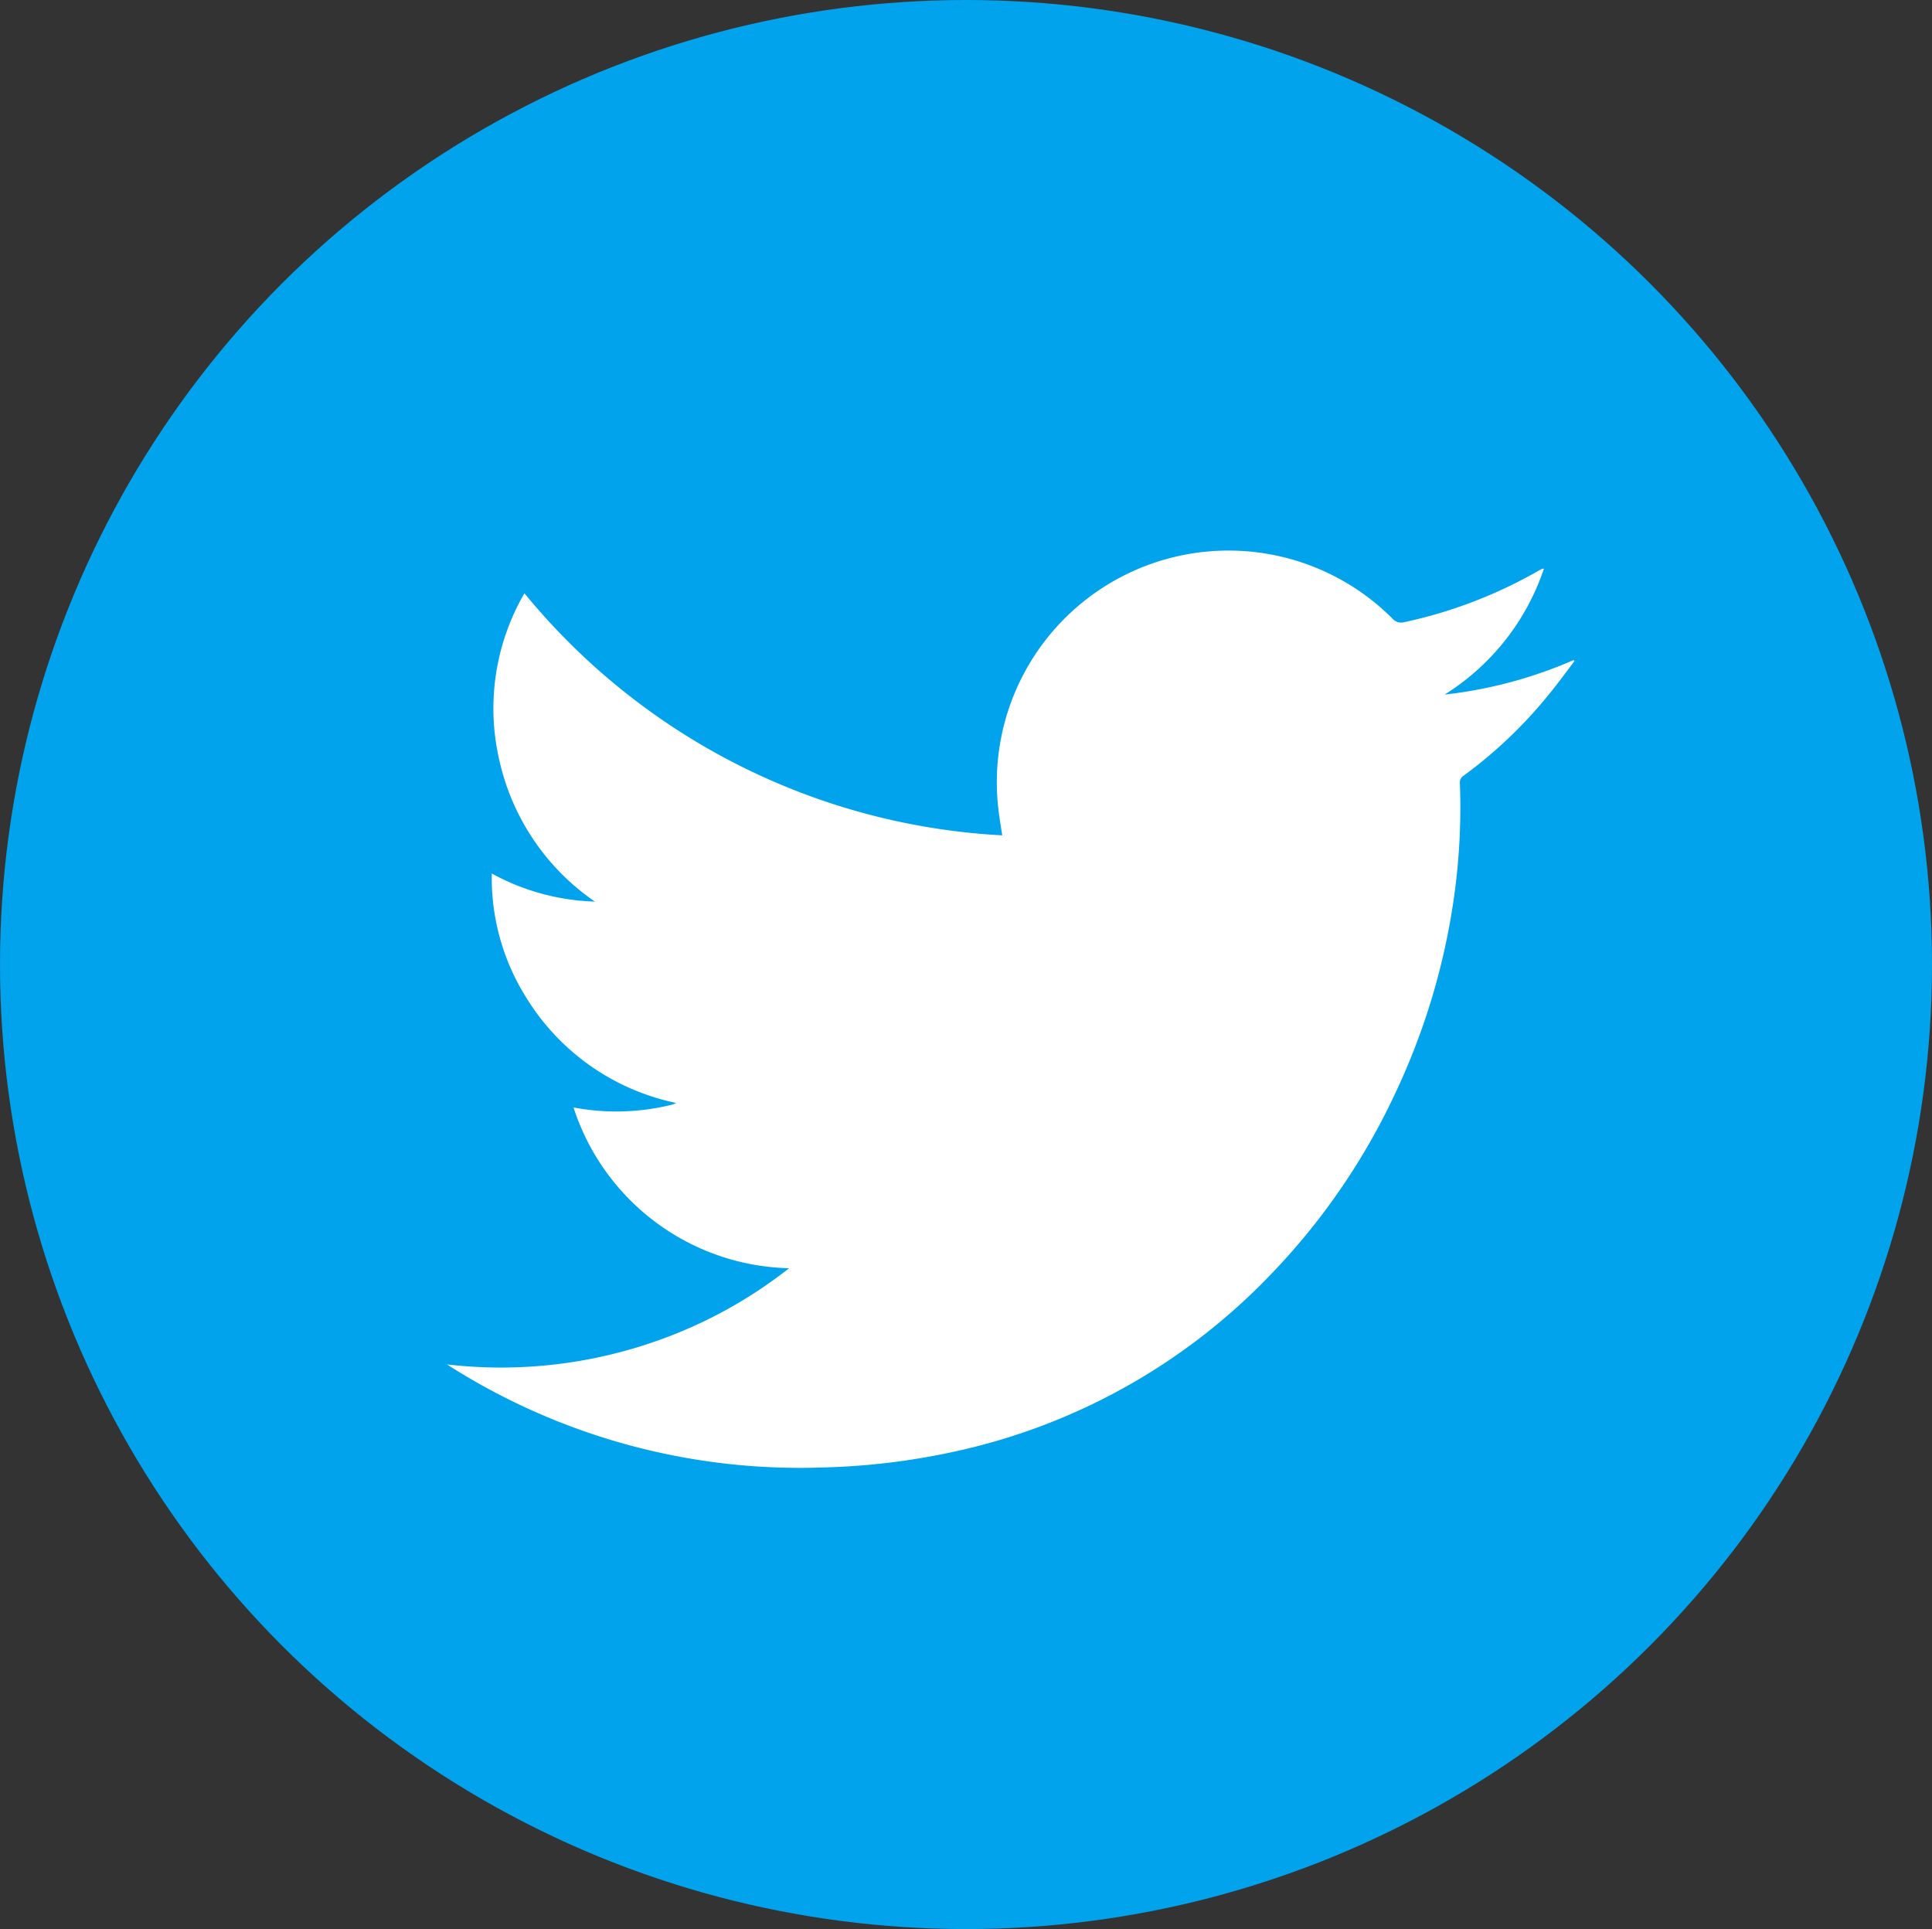
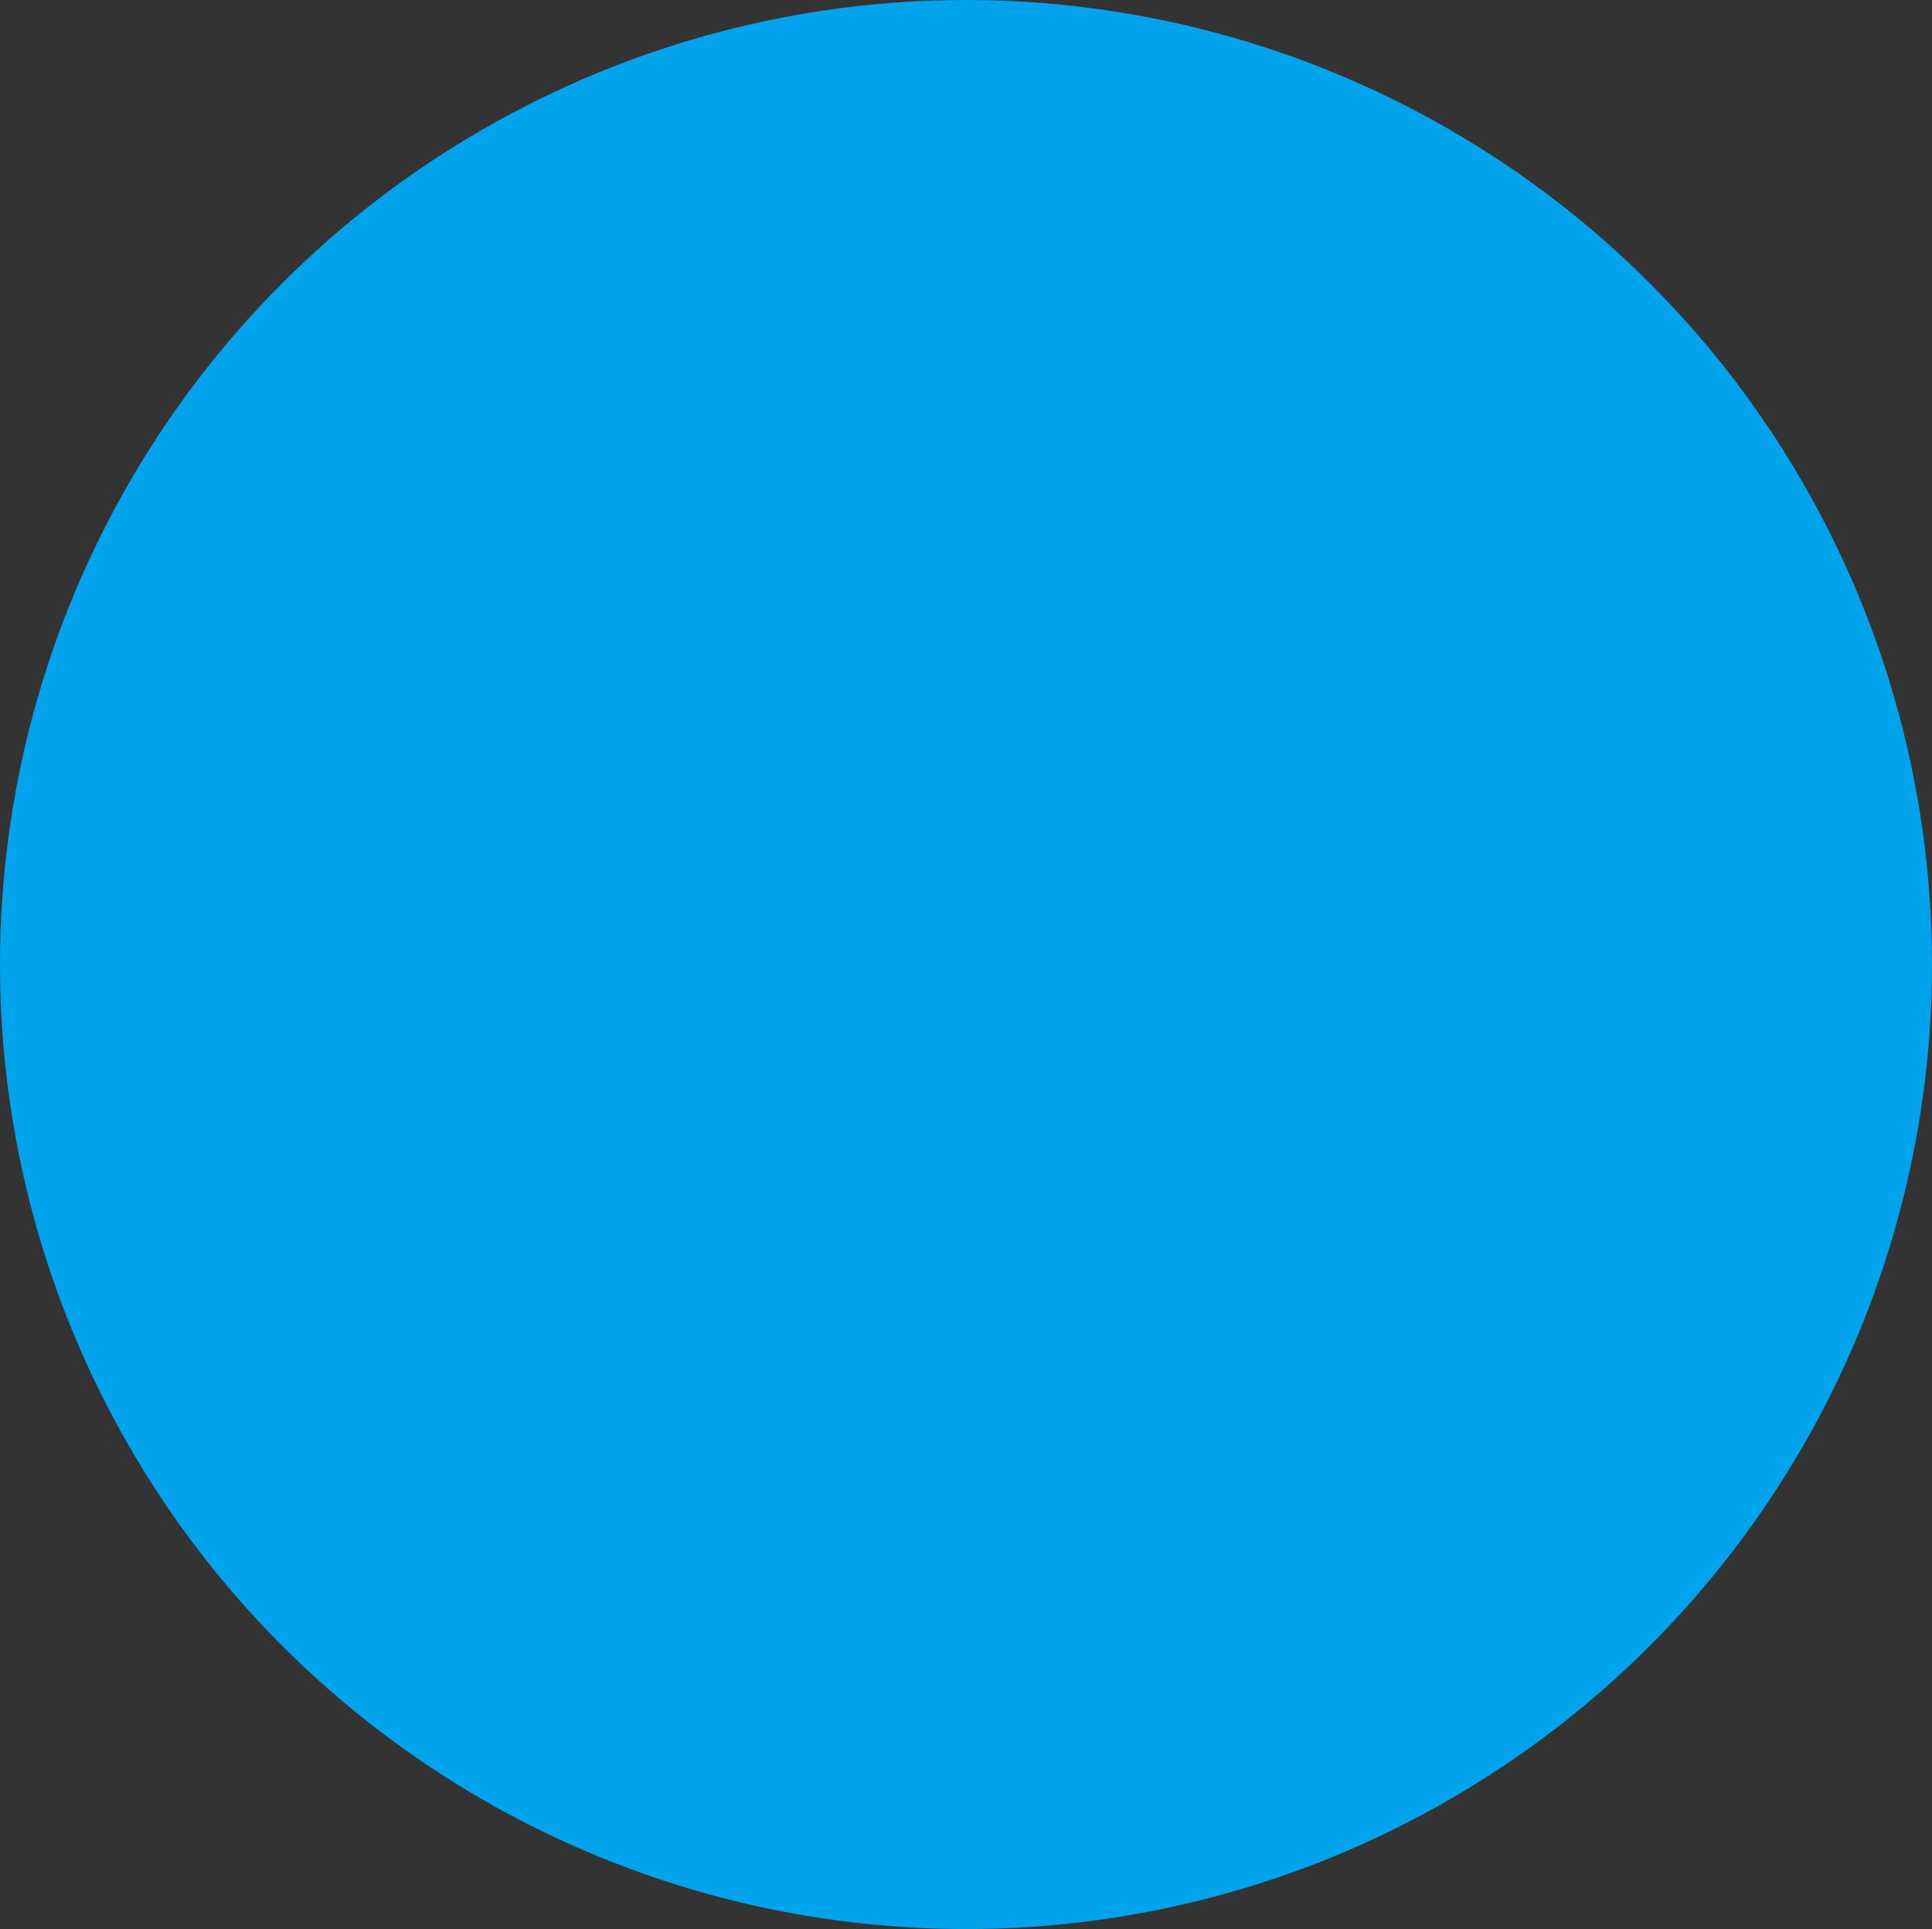
<svg xmlns="http://www.w3.org/2000/svg" width="27.998" height="27.953">
  <rect width="100%" height="100%" fill="#333333" stroke="none" />
  <g data-name="Groupe 24">
    <ellipse data-name="Ellipse 13" cx="13.999" cy="13.977" rx="13.999" ry="13.977" style="fill:#00a3ec" />
-     <path data-name="Tracé 80" d="M135.5 78.864a3.366 3.366 0 0 1-3.124-2.33 3.341 3.341 0 0 0 1.439-.043.378.378 0 0 0 .048-.022 3.351 3.351 0 0 1-2.18-1.54 3.255 3.255 0 0 1-.491-1.785 3.307 3.307 0 0 0 1.494.407 3.374 3.374 0 0 1-1.382-2.036 3.322 3.322 0 0 1 .361-2.432 9.606 9.606 0 0 0 6.924 3.508c-.02-.133-.041-.25-.054-.367a3.357 3.357 0 0 1 5.706-2.777.17.17 0 0 0 .178.054 6.765 6.765 0 0 0 1.953-.751.376.376 0 0 1 .045-.023h.022A3.438 3.438 0 0 1 145 70.551a6.435 6.435 0 0 0 1.869-.5l.013.015c-.129.168-.252.34-.385.5a6.577 6.577 0 0 1-1.221 1.16.113.113 0 0 0-.055.105 9.232 9.232 0 0 1-.063 1.491 9.869 9.869 0 0 1-.865 2.989 9.656 9.656 0 0 1-1.815 2.646 8.965 8.965 0 0 1-4.613 2.571 10.017 10.017 0 0 1-1.87.223 9.477 9.477 0 0 1-5.372-1.442c-.021-.012-.042-.027-.079-.051a6.789 6.789 0 0 0 3.359-.463 6.662 6.662 0 0 0 1.597-.931z" transform="translate(-124.065 -60.486)" style="fill:#fff;fill-rule:evenodd" />
  </g>
</svg>